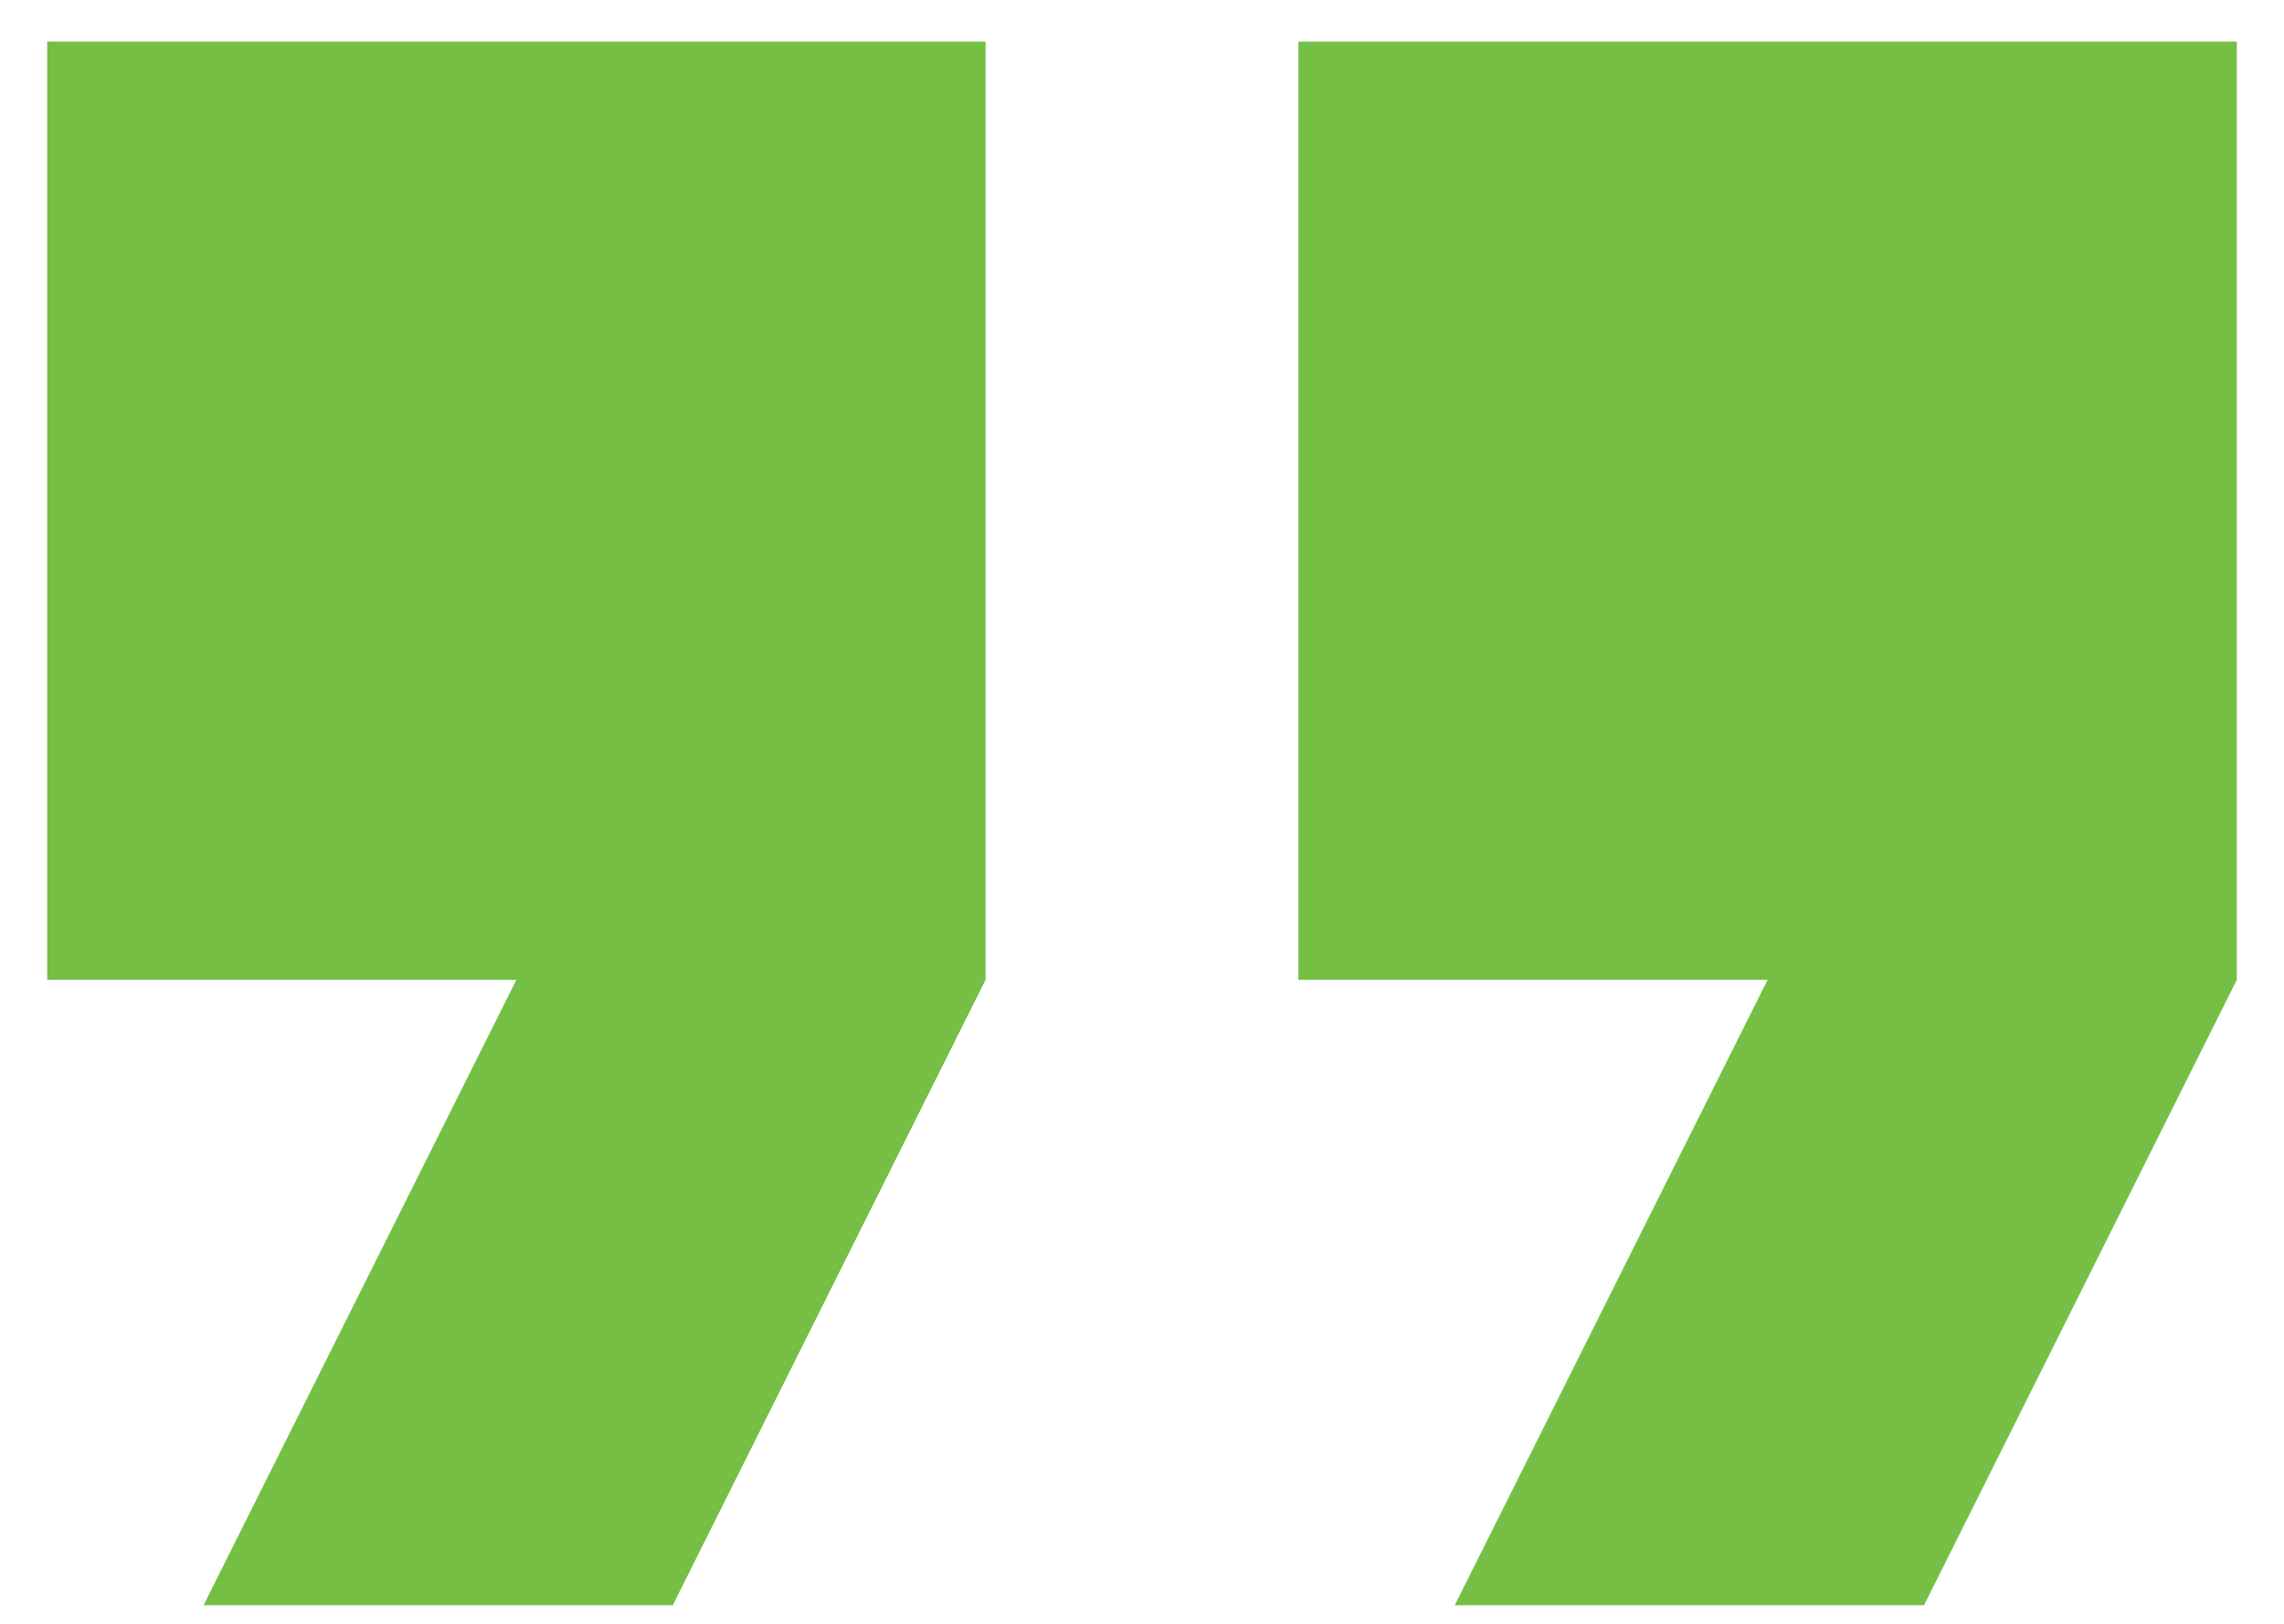
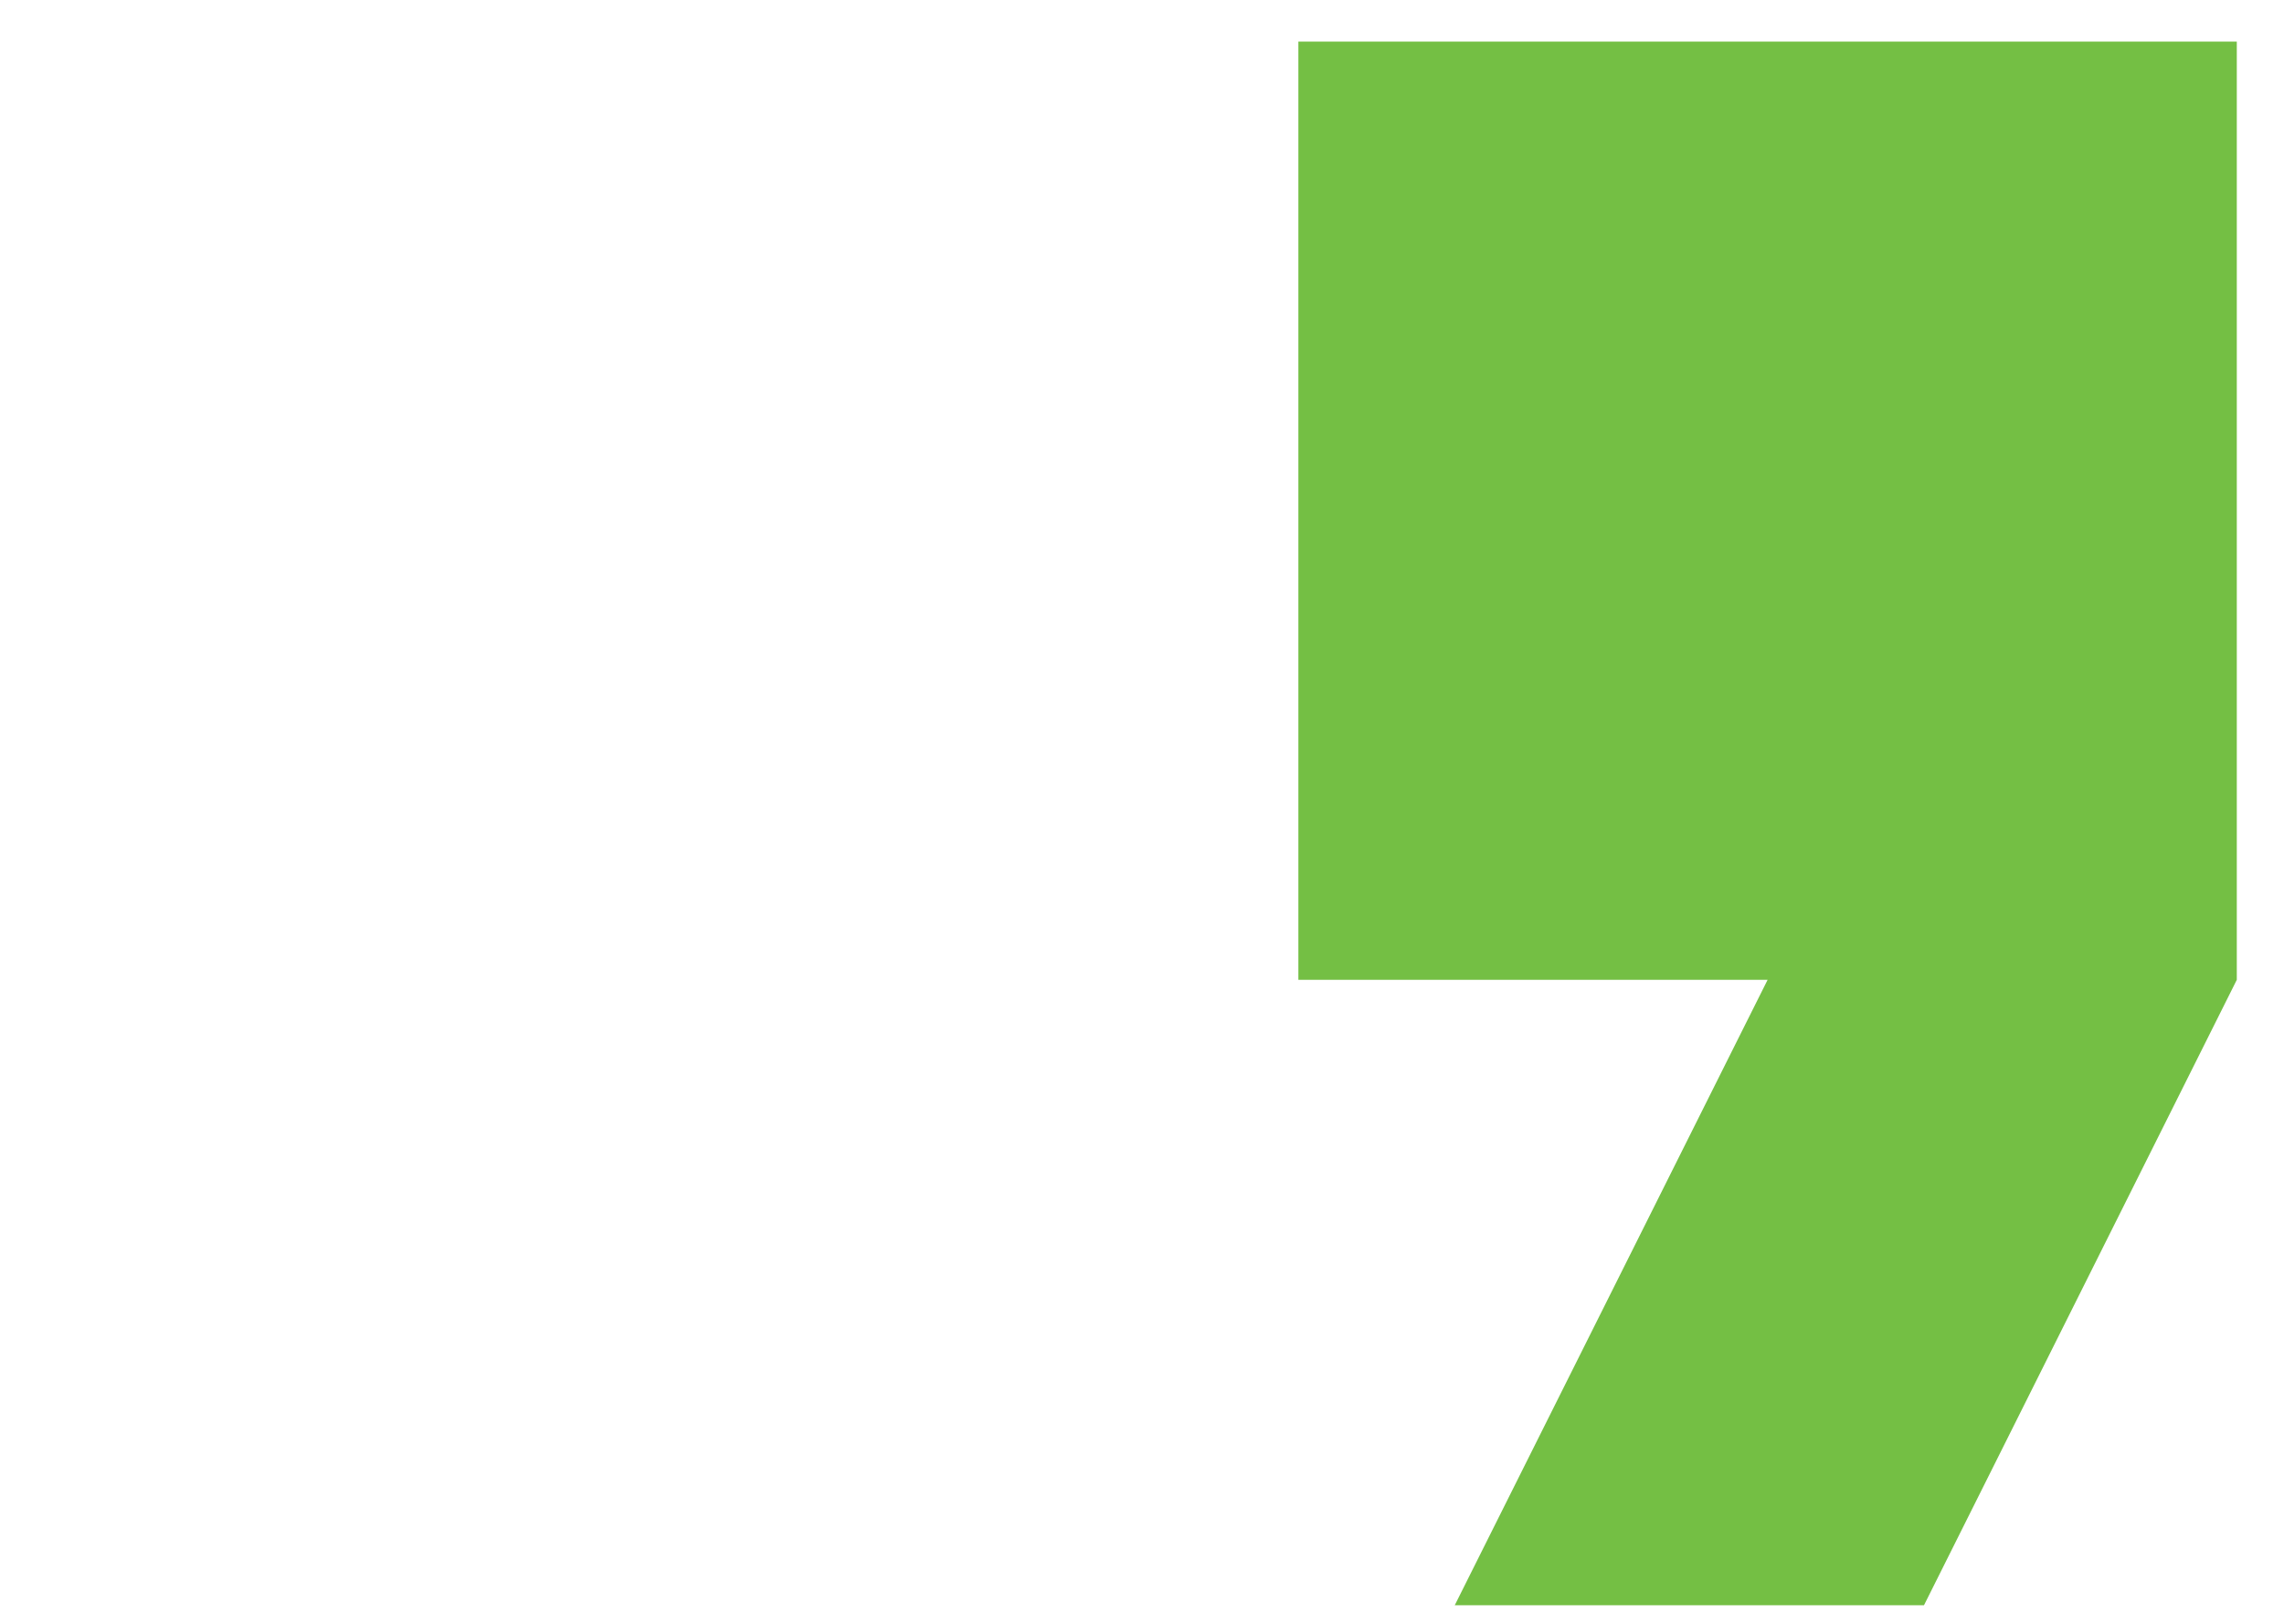
<svg xmlns="http://www.w3.org/2000/svg" width="45" height="32" viewBox="0 0 45 32" fill="none">
  <g clip-path="url(#clip0_8104_1366)">
-     <path d="M0.93 19.309H10.174L4.011 31.634H13.255L19.418 19.309V0.82H0.93V19.309Z" fill="#74BF44" />
    <path d="M25.581 0.82V19.309H34.826L28.662 31.634H37.907L44.07 19.309V0.82H25.581Z" fill="#74BF44" />
  </g>
  <defs>
    <clipPath id="clip0_8104_1366">
      <rect width="43.139" height="30.814" fill="white" transform="translate(0.93 0.82)" />
    </clipPath>
  </defs>
</svg>